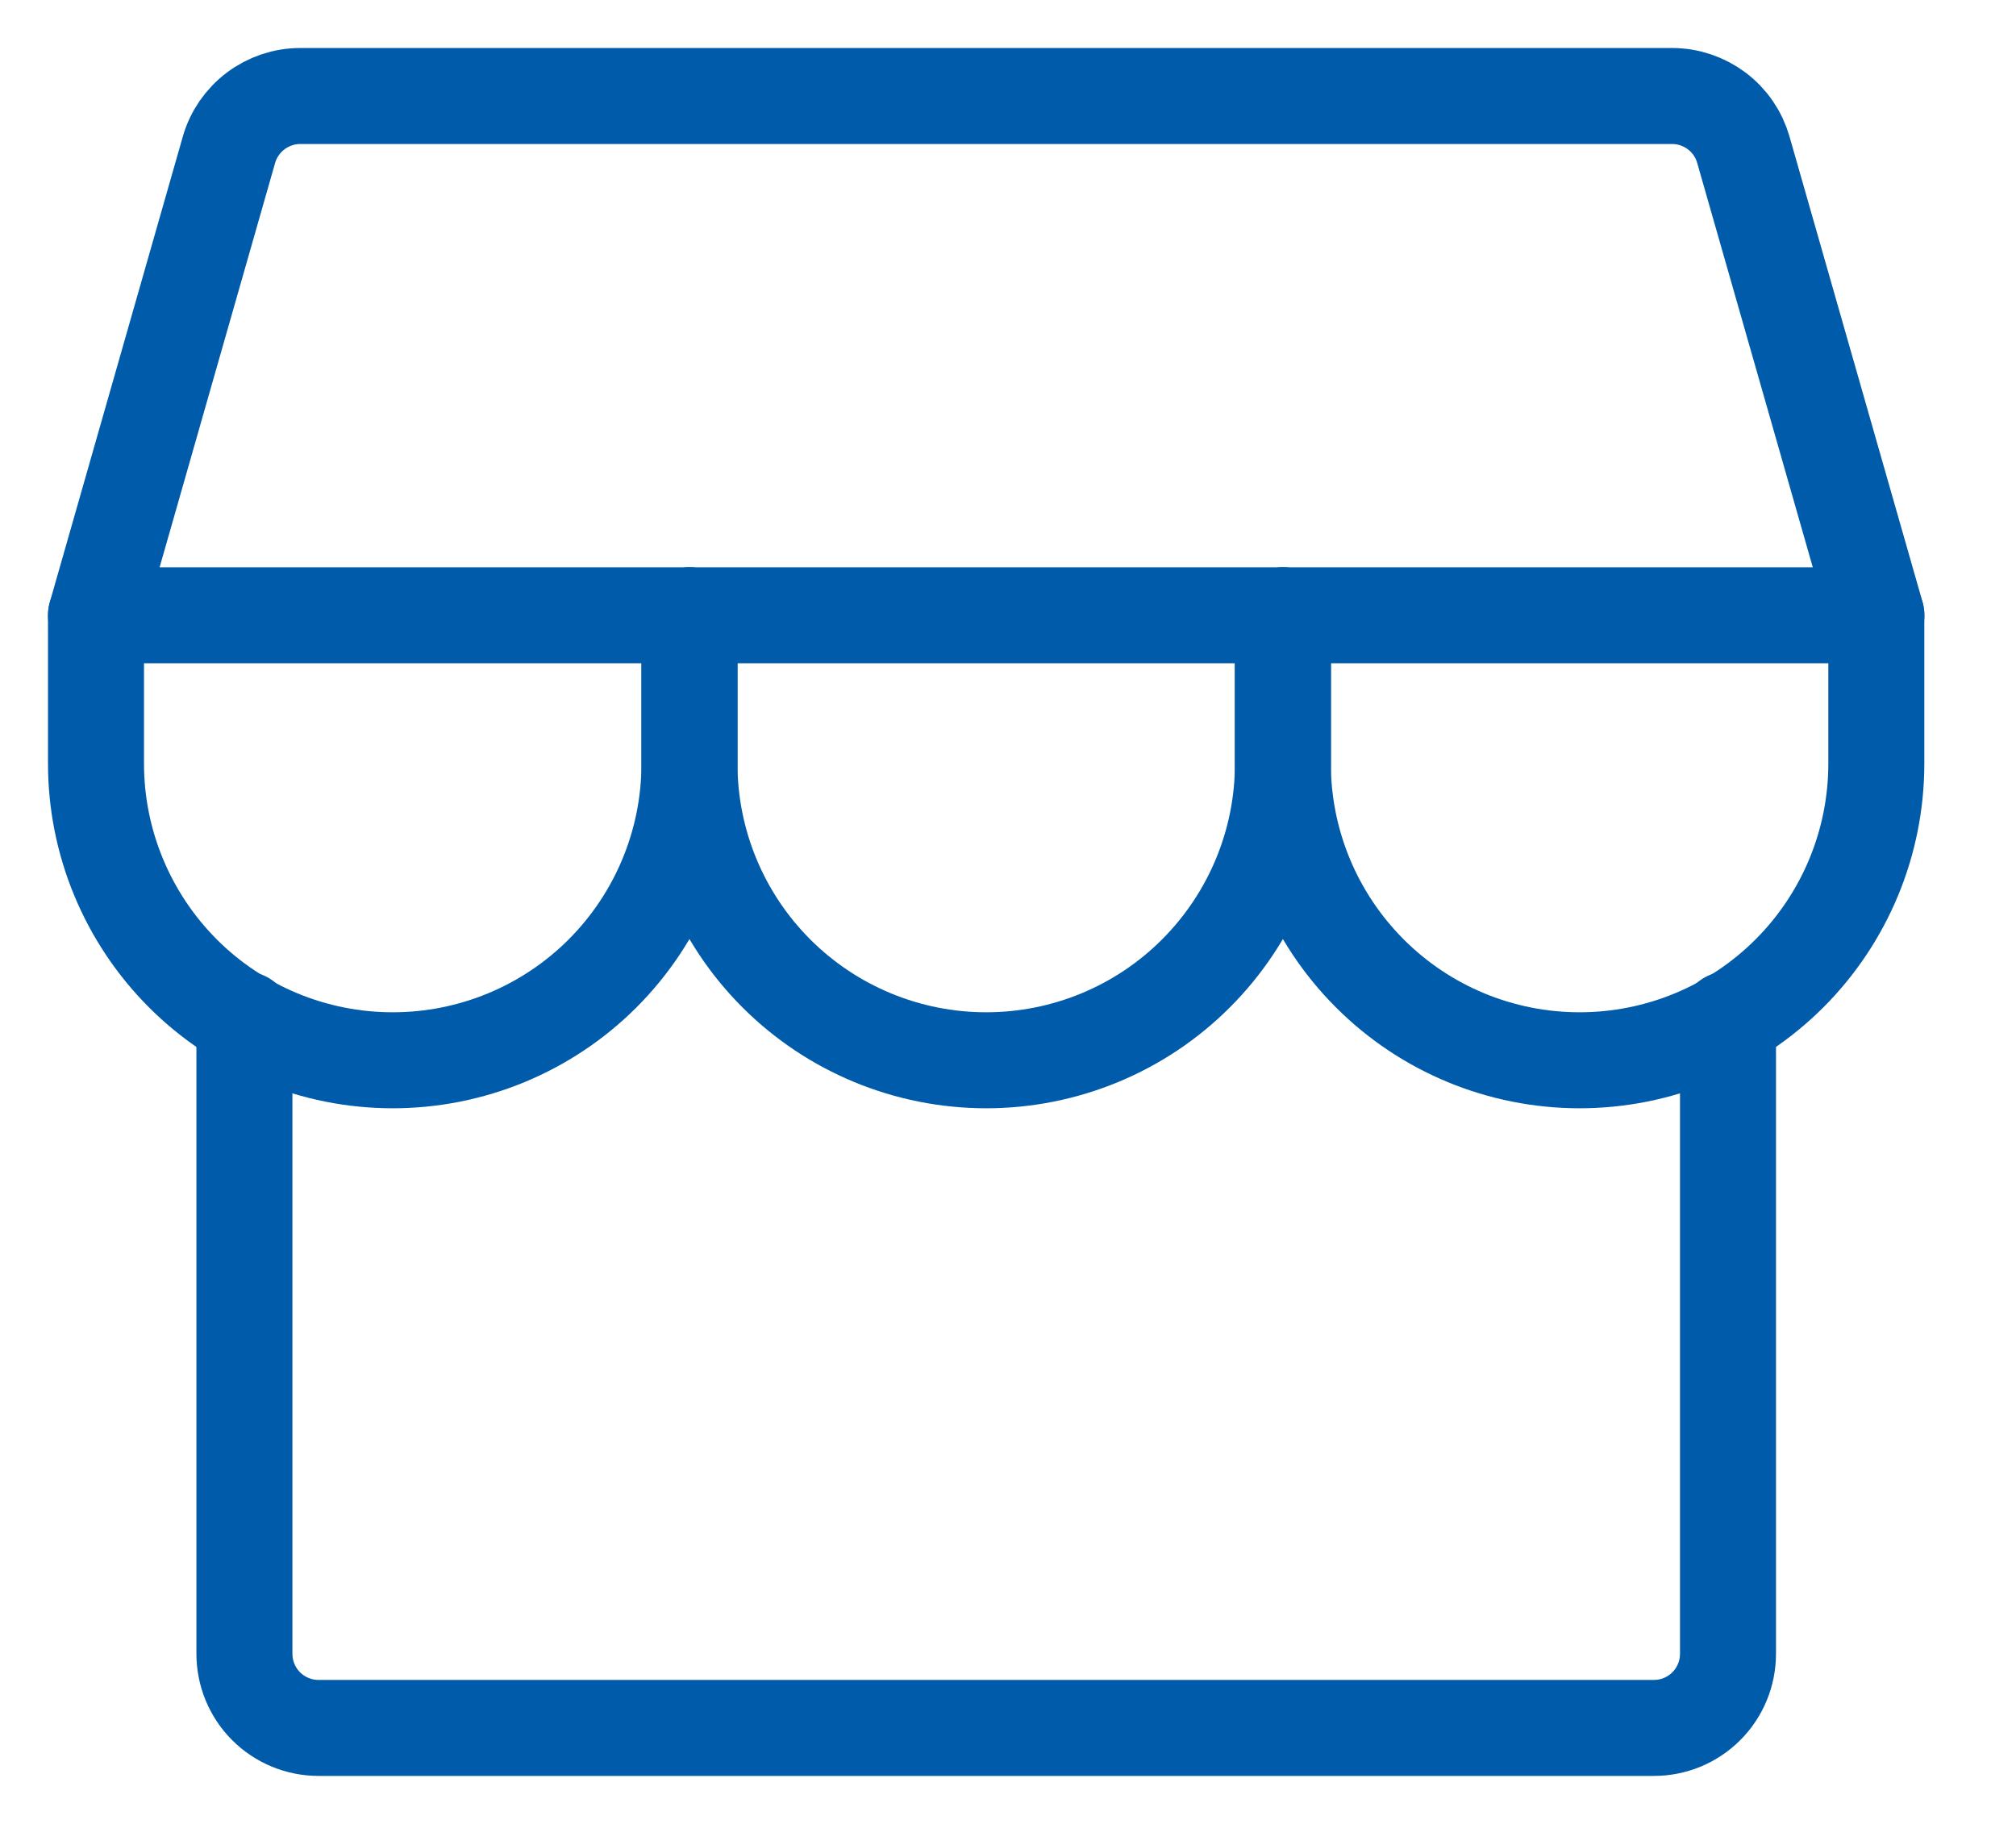
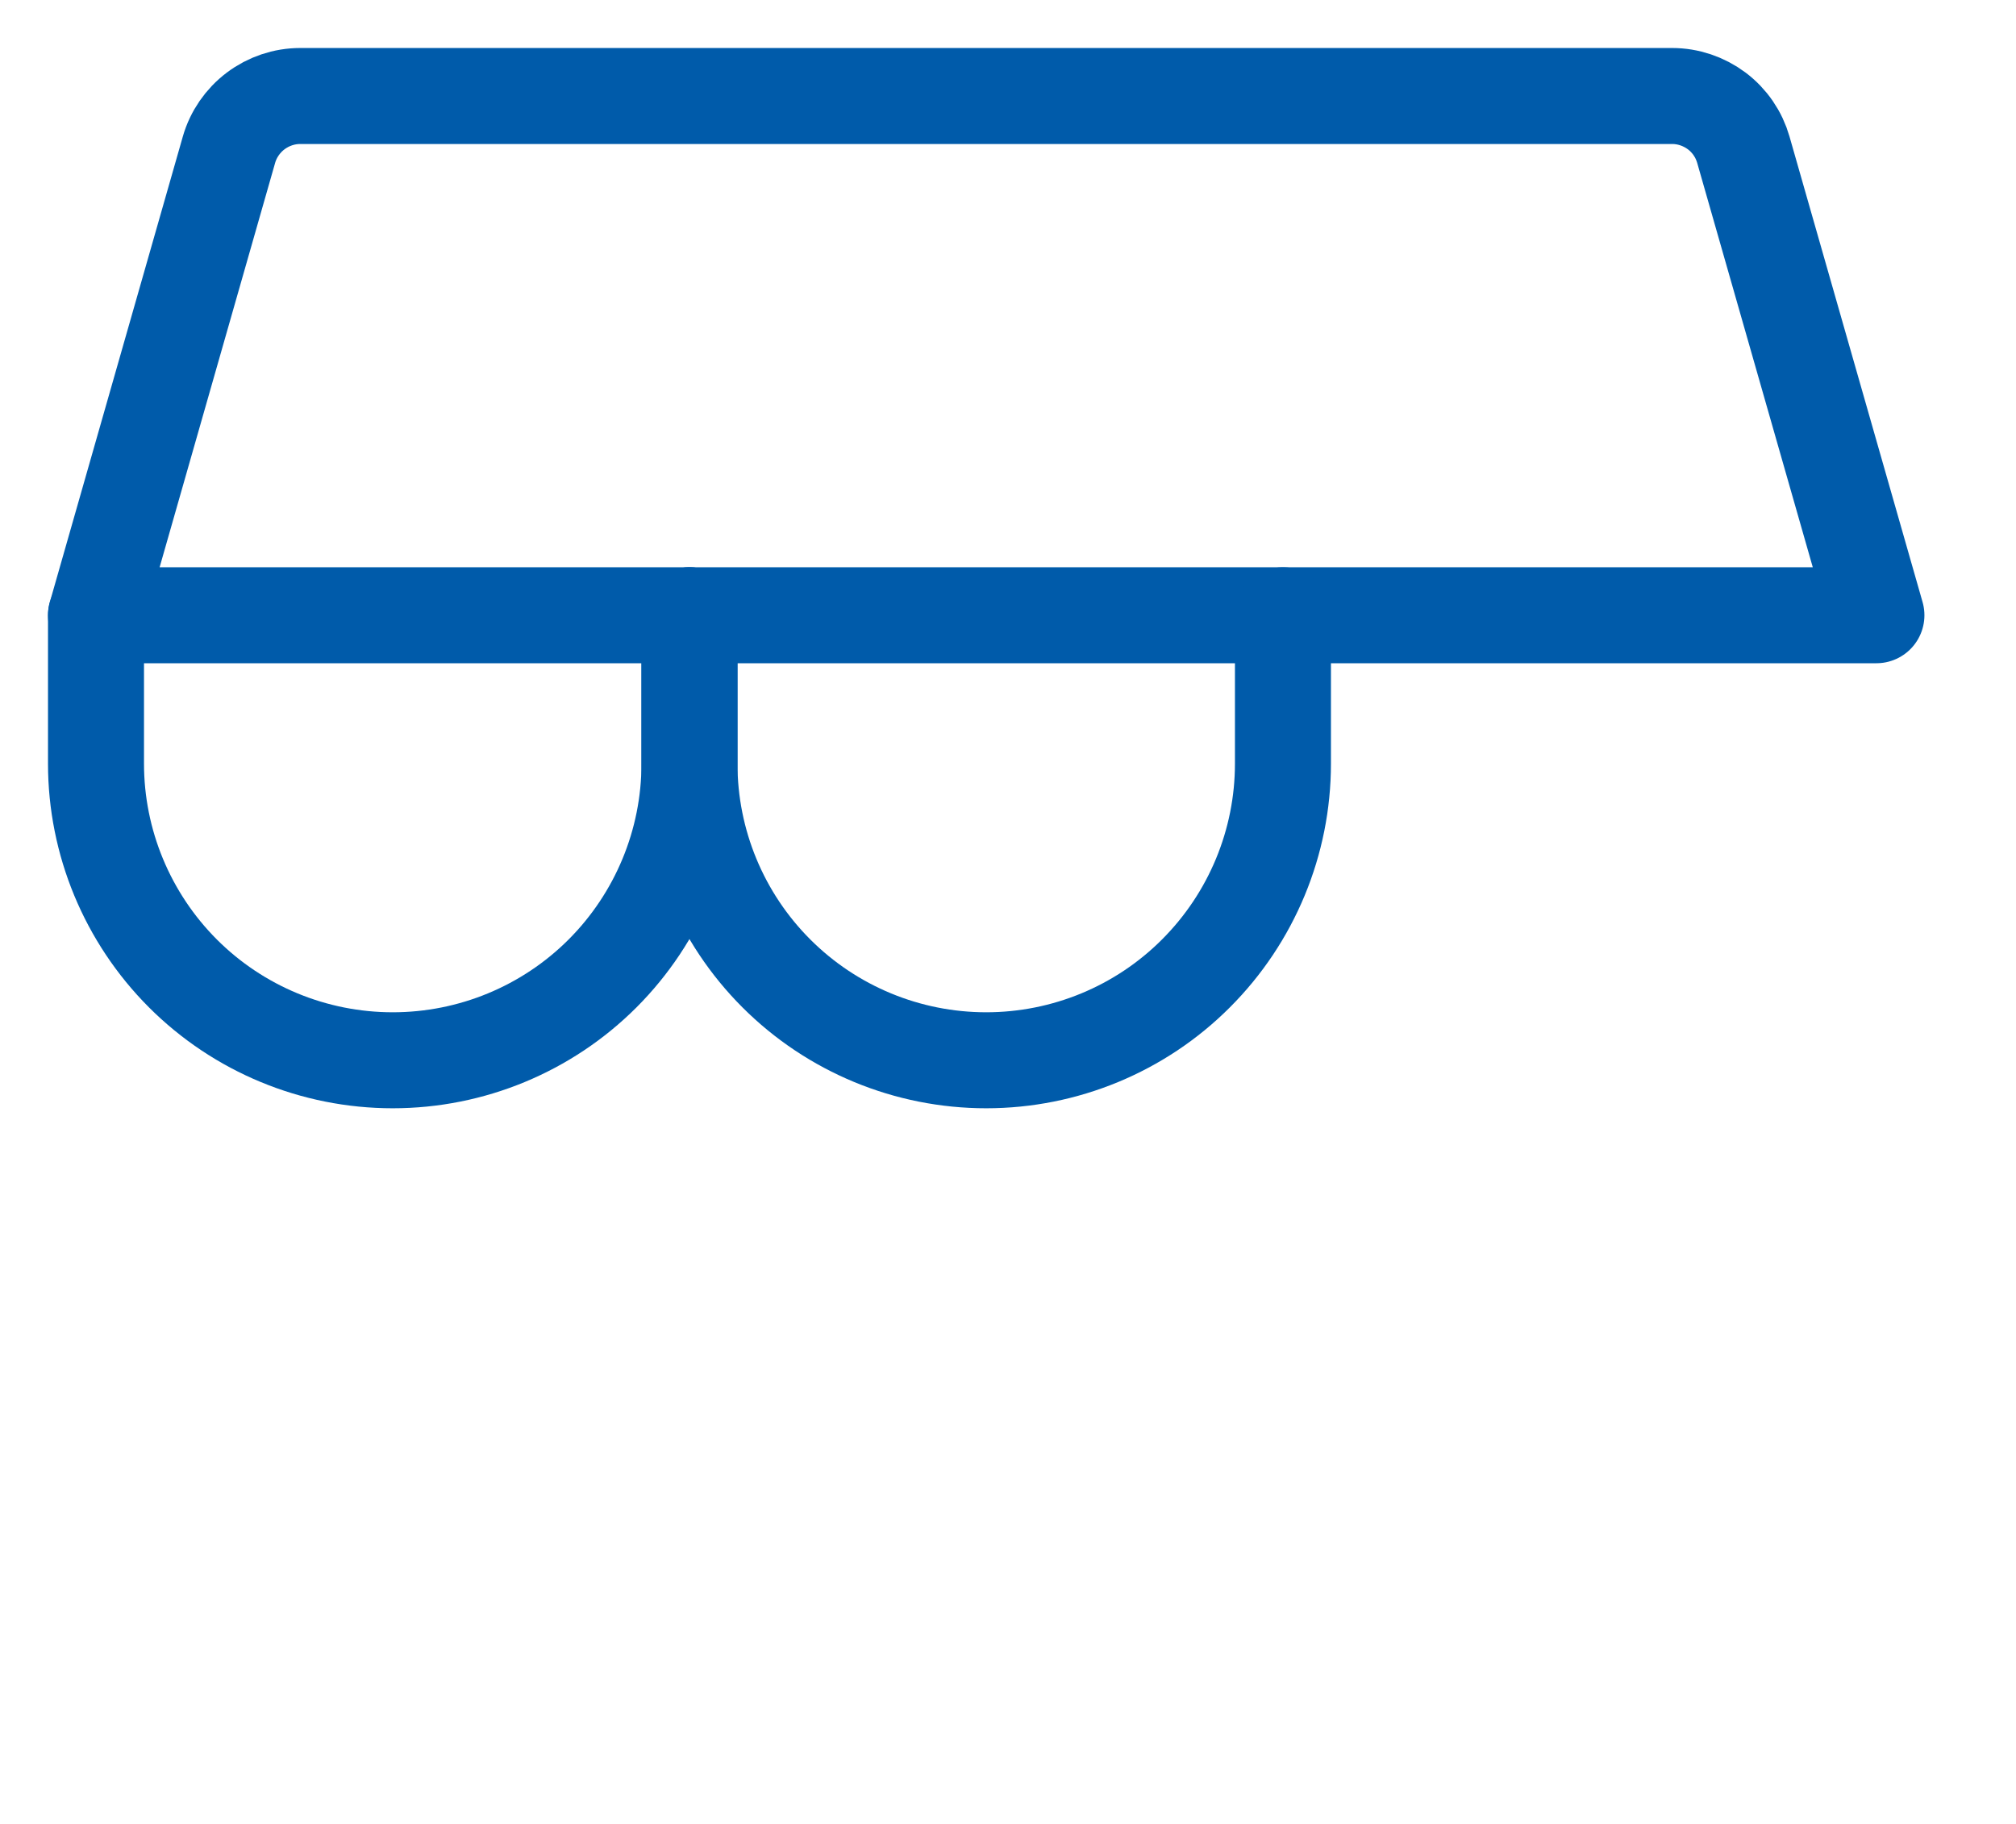
<svg xmlns="http://www.w3.org/2000/svg" width="21" height="19" viewBox="0 0 21 19" fill="none">
-   <path d="M2.546 10.619V17.227C2.546 17.432 2.627 17.629 2.772 17.774C2.917 17.919 3.114 18 3.319 18H17.228C17.433 18 17.629 17.919 17.774 17.774C17.919 17.629 18 17.432 18 17.227V10.619" stroke="#005BAA" stroke-linecap="round" stroke-linejoin="round" />
  <path d="M3.128 1H17.417C17.585 1 17.748 1.055 17.883 1.156C18.017 1.257 18.114 1.399 18.16 1.56L19.546 6.409H1L2.385 1.56C2.431 1.399 2.529 1.257 2.663 1.156C2.797 1.055 2.96 1 3.128 1Z" stroke="#005BAA" stroke-linecap="round" stroke-linejoin="round" />
  <path d="M7.182 6.409V7.955C7.182 8.774 6.856 9.56 6.277 10.14C5.697 10.72 4.911 11.045 4.091 11.045C3.271 11.045 2.485 10.72 1.905 10.14C1.326 9.56 1 8.774 1 7.955V6.409" stroke="#005BAA" stroke-linecap="round" stroke-linejoin="round" />
  <path d="M13.364 6.409V7.955C13.364 8.774 13.038 9.56 12.458 10.14C11.879 10.72 11.092 11.045 10.273 11.045C9.453 11.045 8.667 10.72 8.087 10.14C7.507 9.56 7.182 8.774 7.182 7.955V6.409" stroke="#005BAA" stroke-linecap="round" stroke-linejoin="round" />
-   <path d="M19.545 6.409V7.955C19.545 8.774 19.22 9.56 18.64 10.14C18.06 10.72 17.274 11.045 16.454 11.045C15.634 11.045 14.848 10.72 14.269 10.14C13.689 9.56 13.363 8.774 13.363 7.955V6.409" stroke="#005BAA" stroke-linecap="round" stroke-linejoin="round" />
</svg>